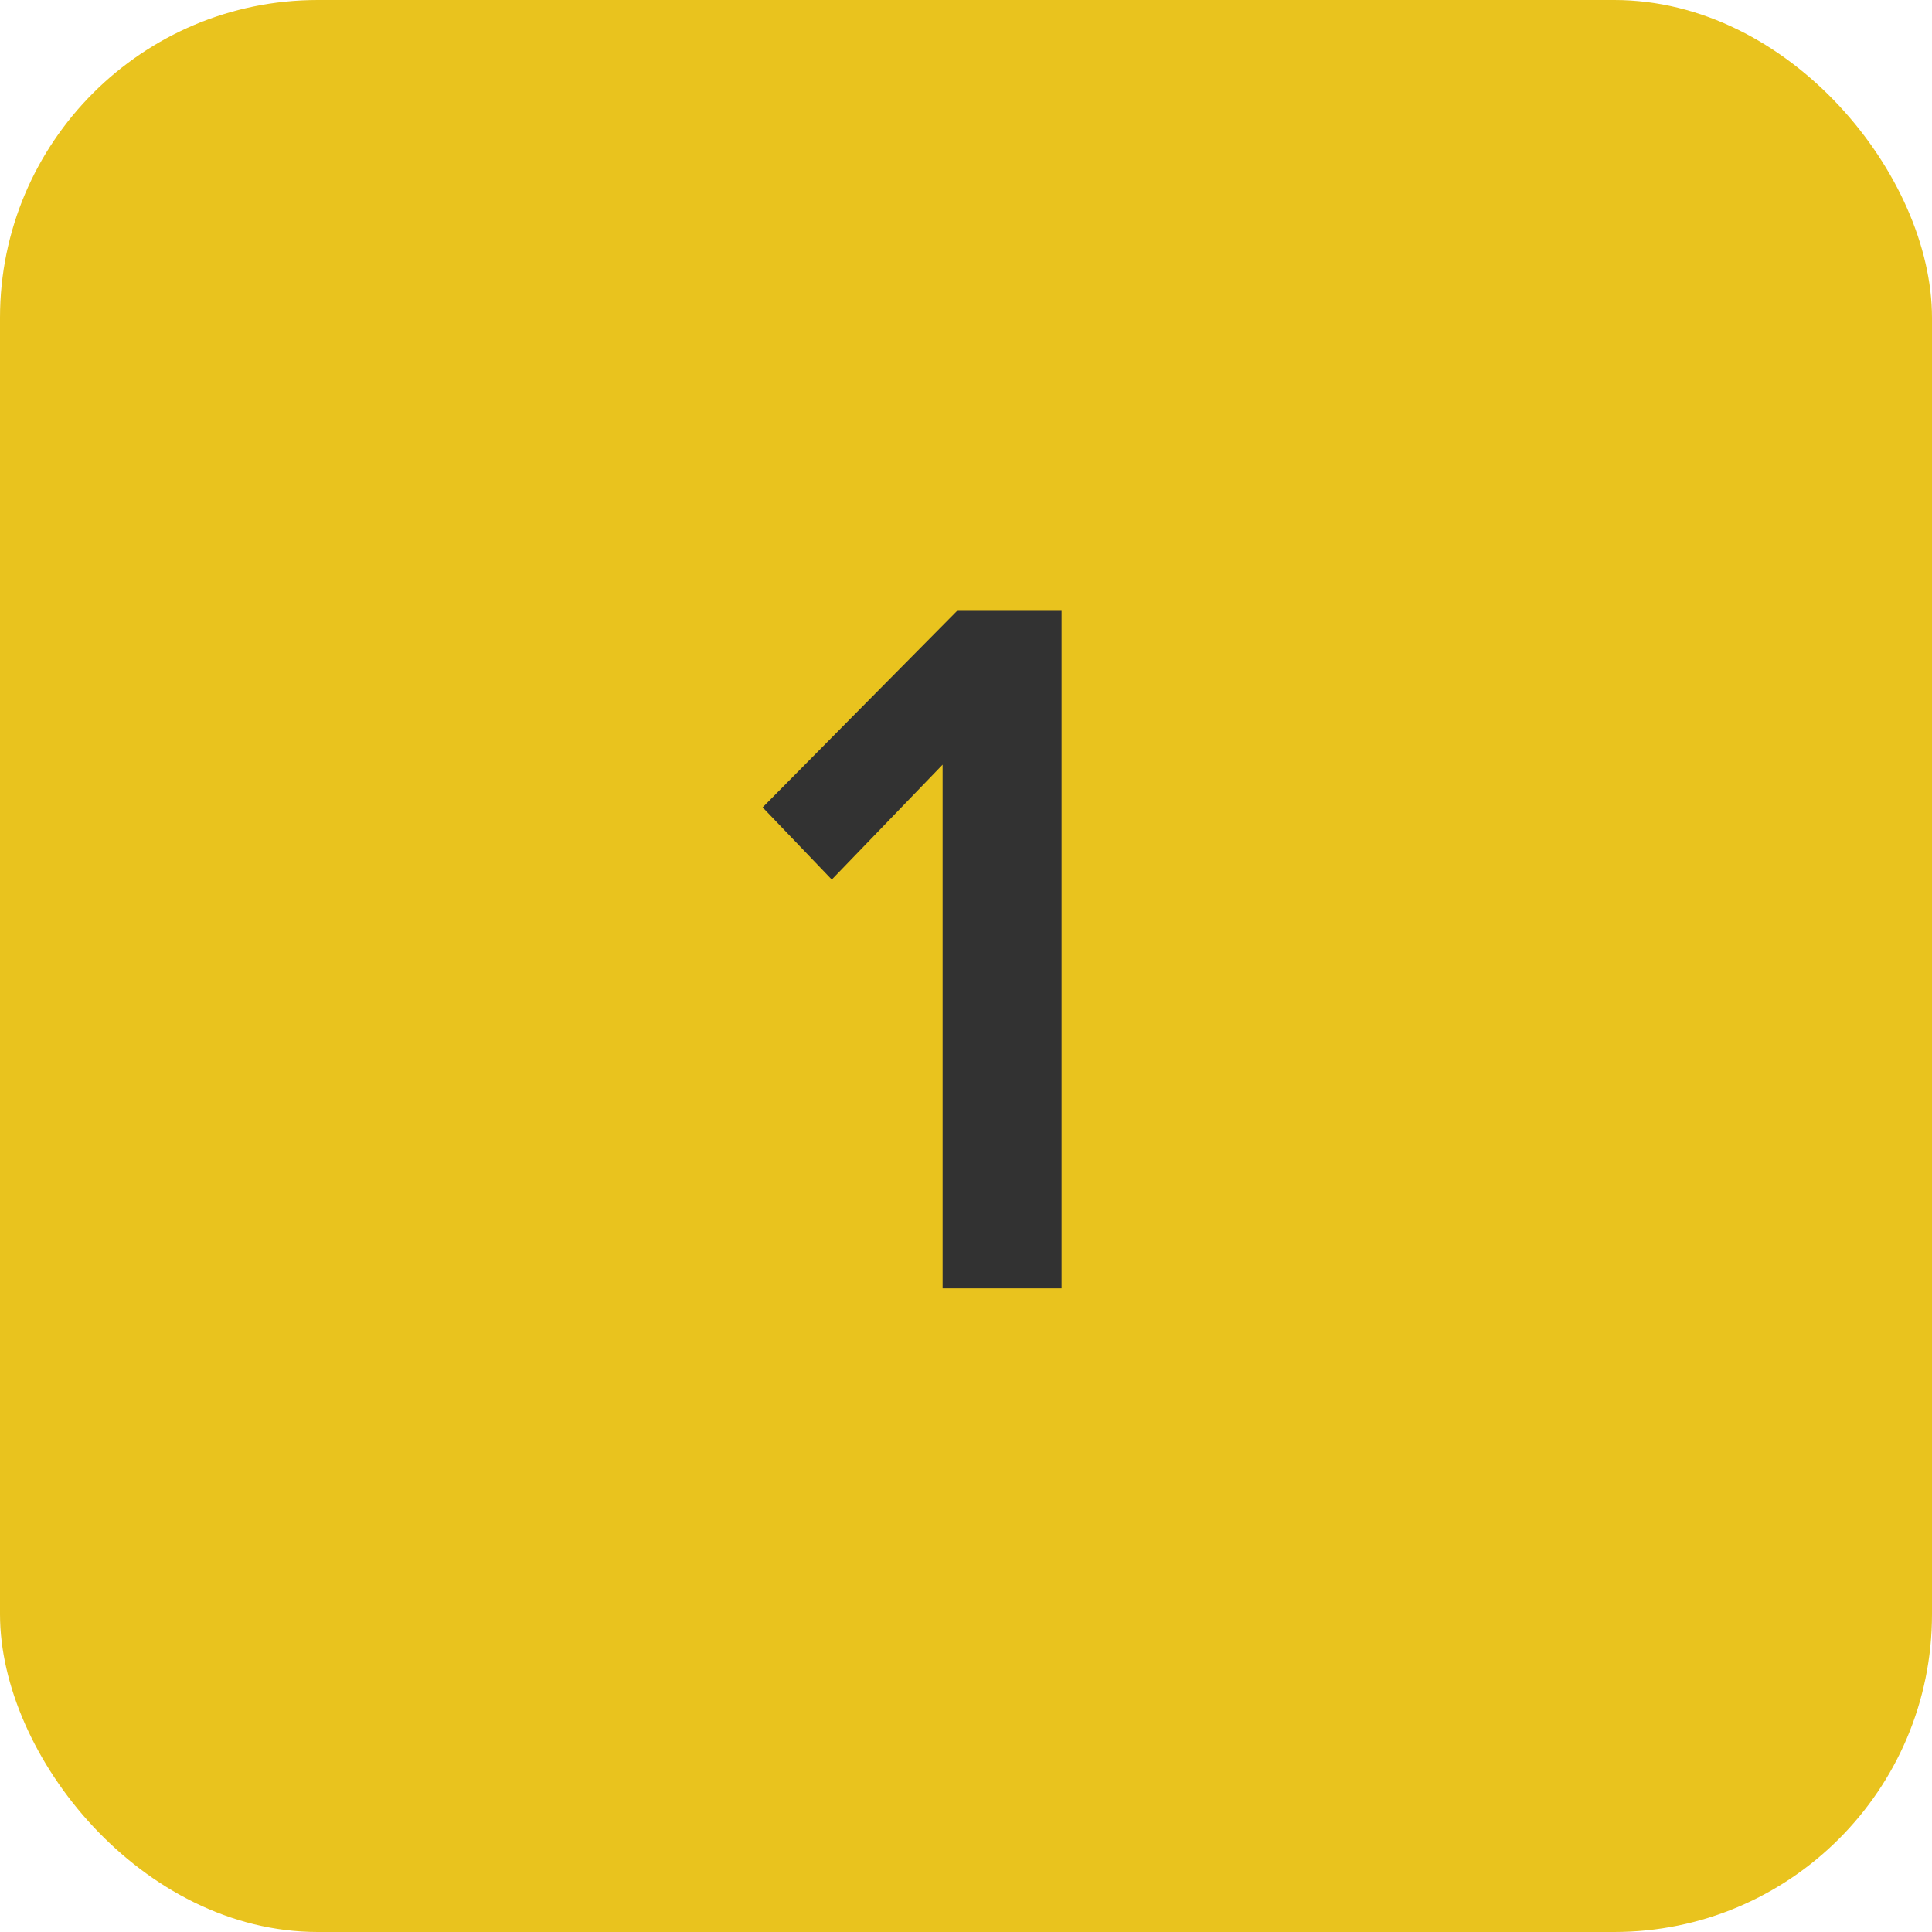
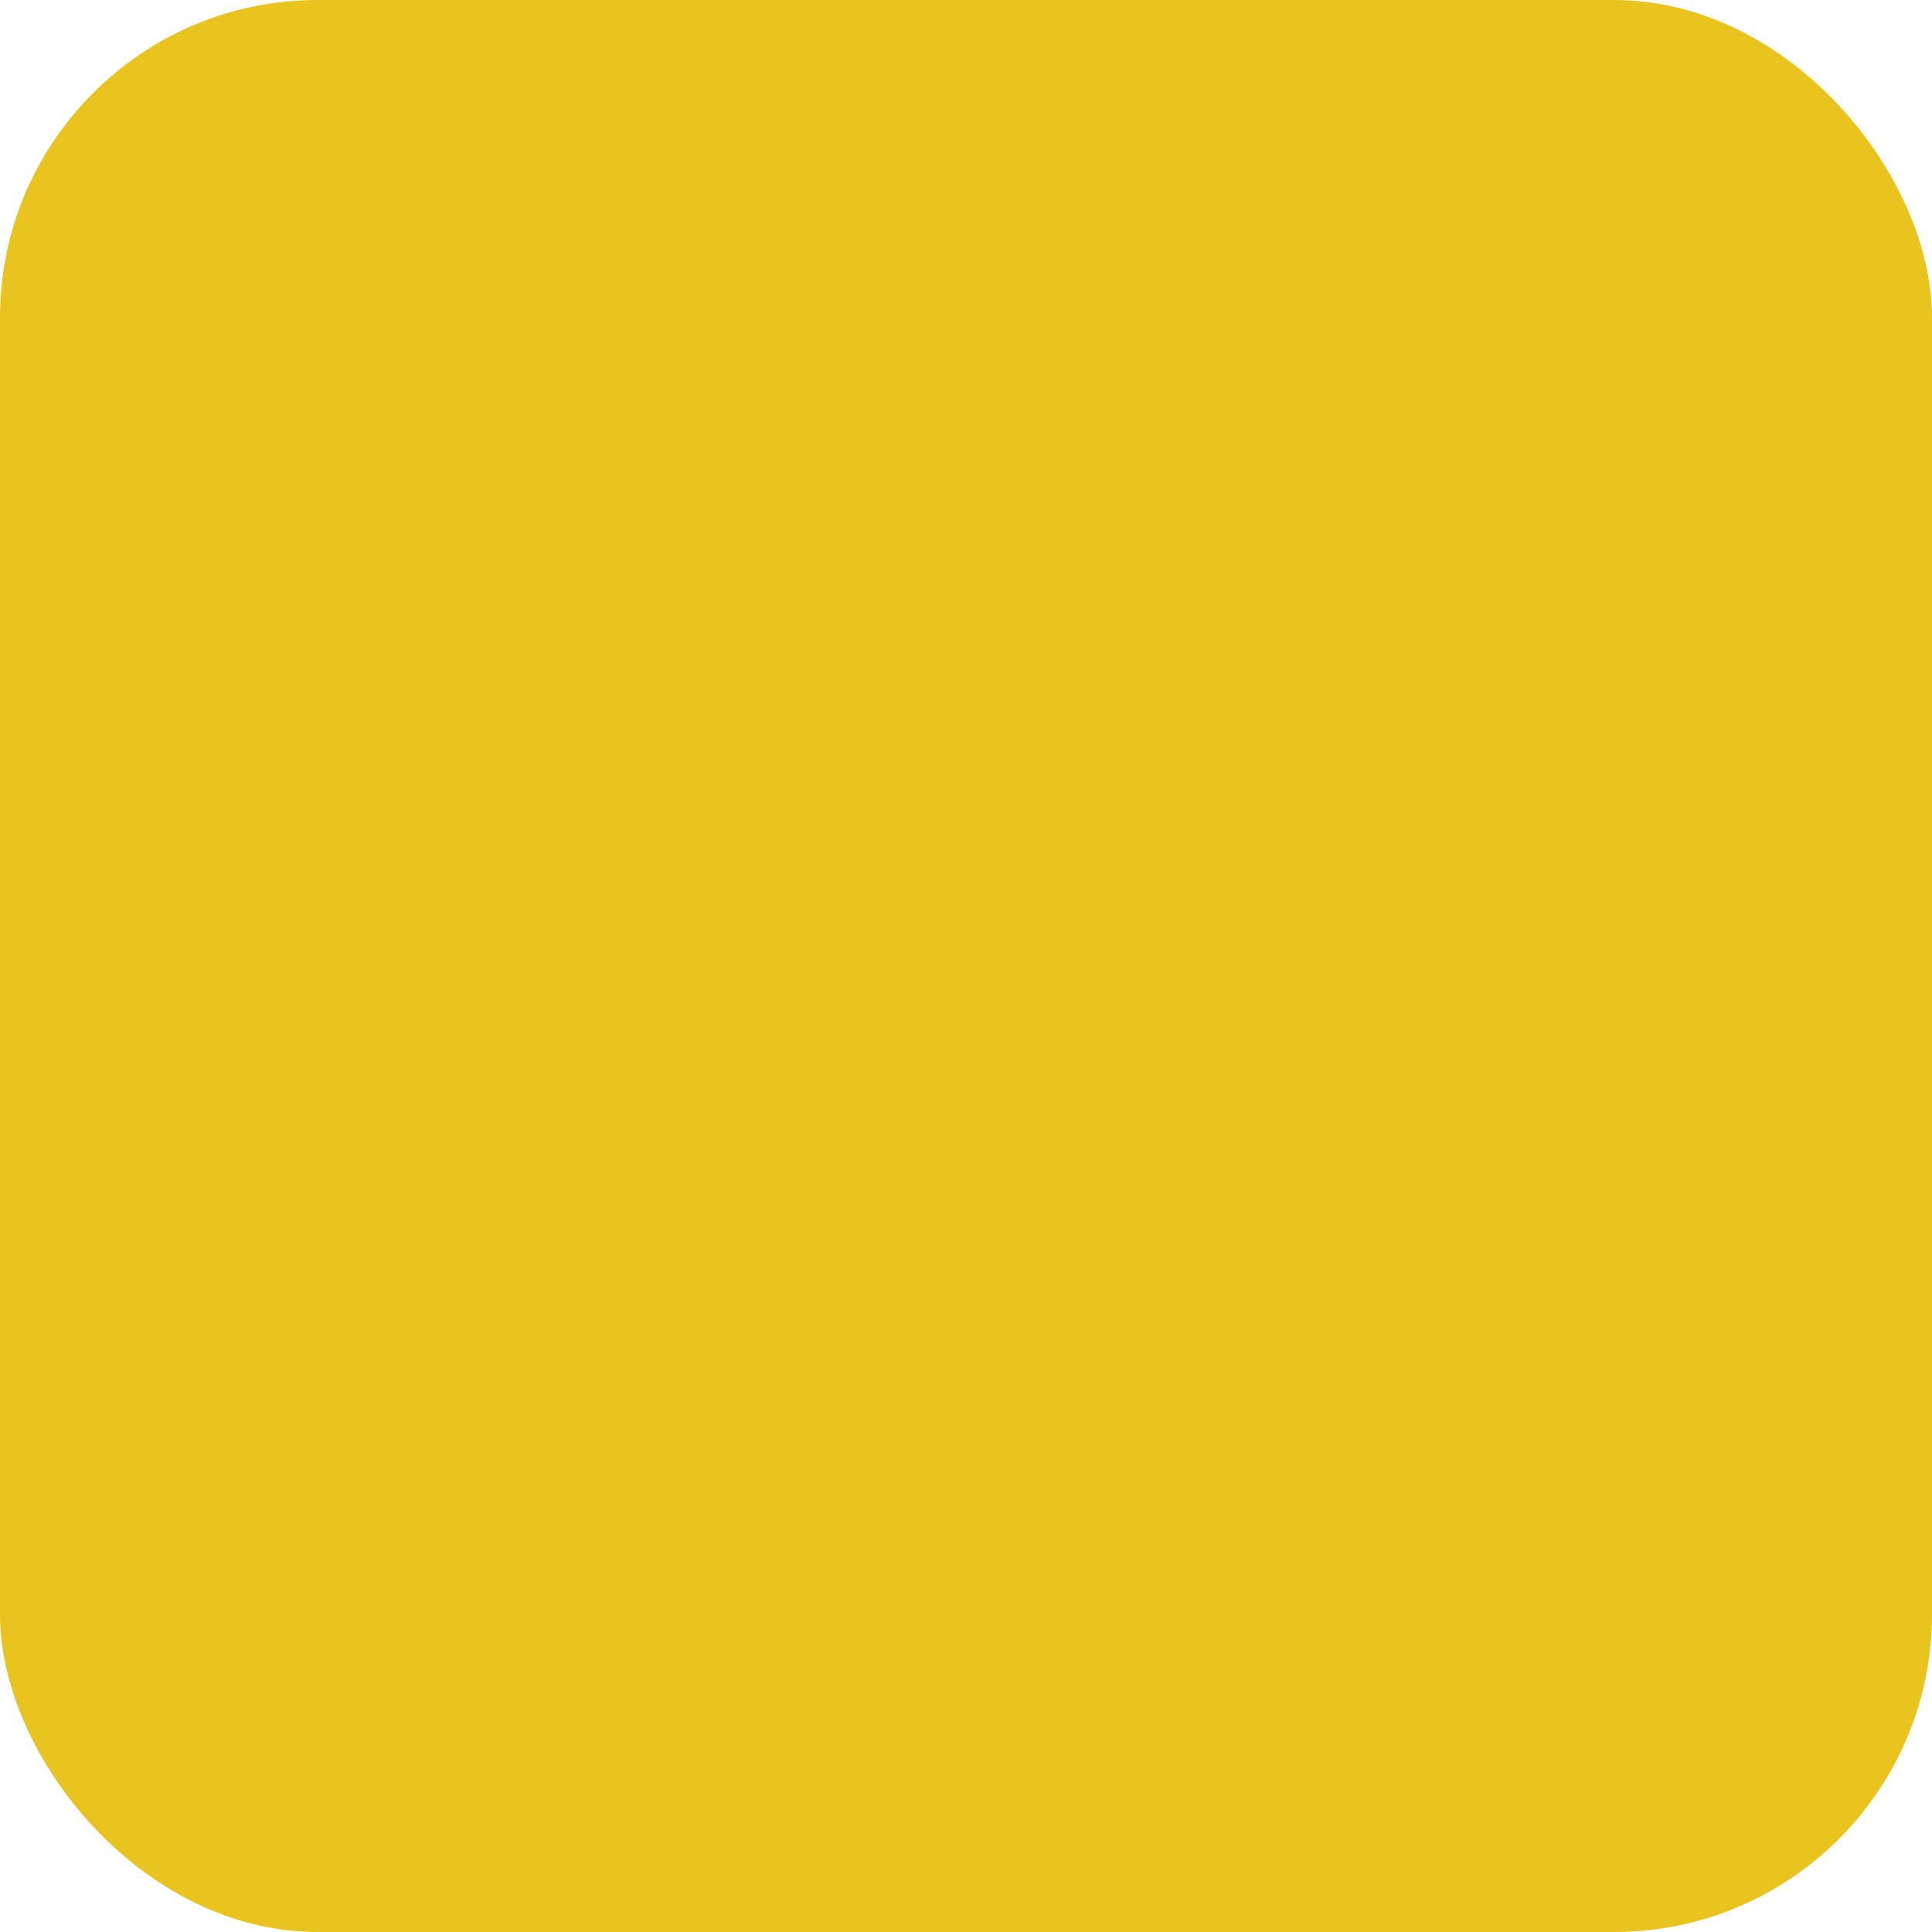
<svg xmlns="http://www.w3.org/2000/svg" width="38px" height="38px" viewBox="0 0 38 38" version="1.1">
  <title>icon-1</title>
  <desc>Created with Sketch.</desc>
  <g id="FINAL" stroke="none" stroke-width="1" fill="none" fill-rule="evenodd">
    <g id="icon-1">
      <rect id="Rectangle" fill="#E9C31E" x="0" y="0" width="38" height="38" rx="6.25" />
-       <polygon id="1" fill="#323232" fill-rule="nonzero" points="20.88 25.34 20.88 12 18.84 12 15 15.88 16.36 17.3 18.54 15.04 18.54 25.34" />
    </g>
  </g>
</svg>